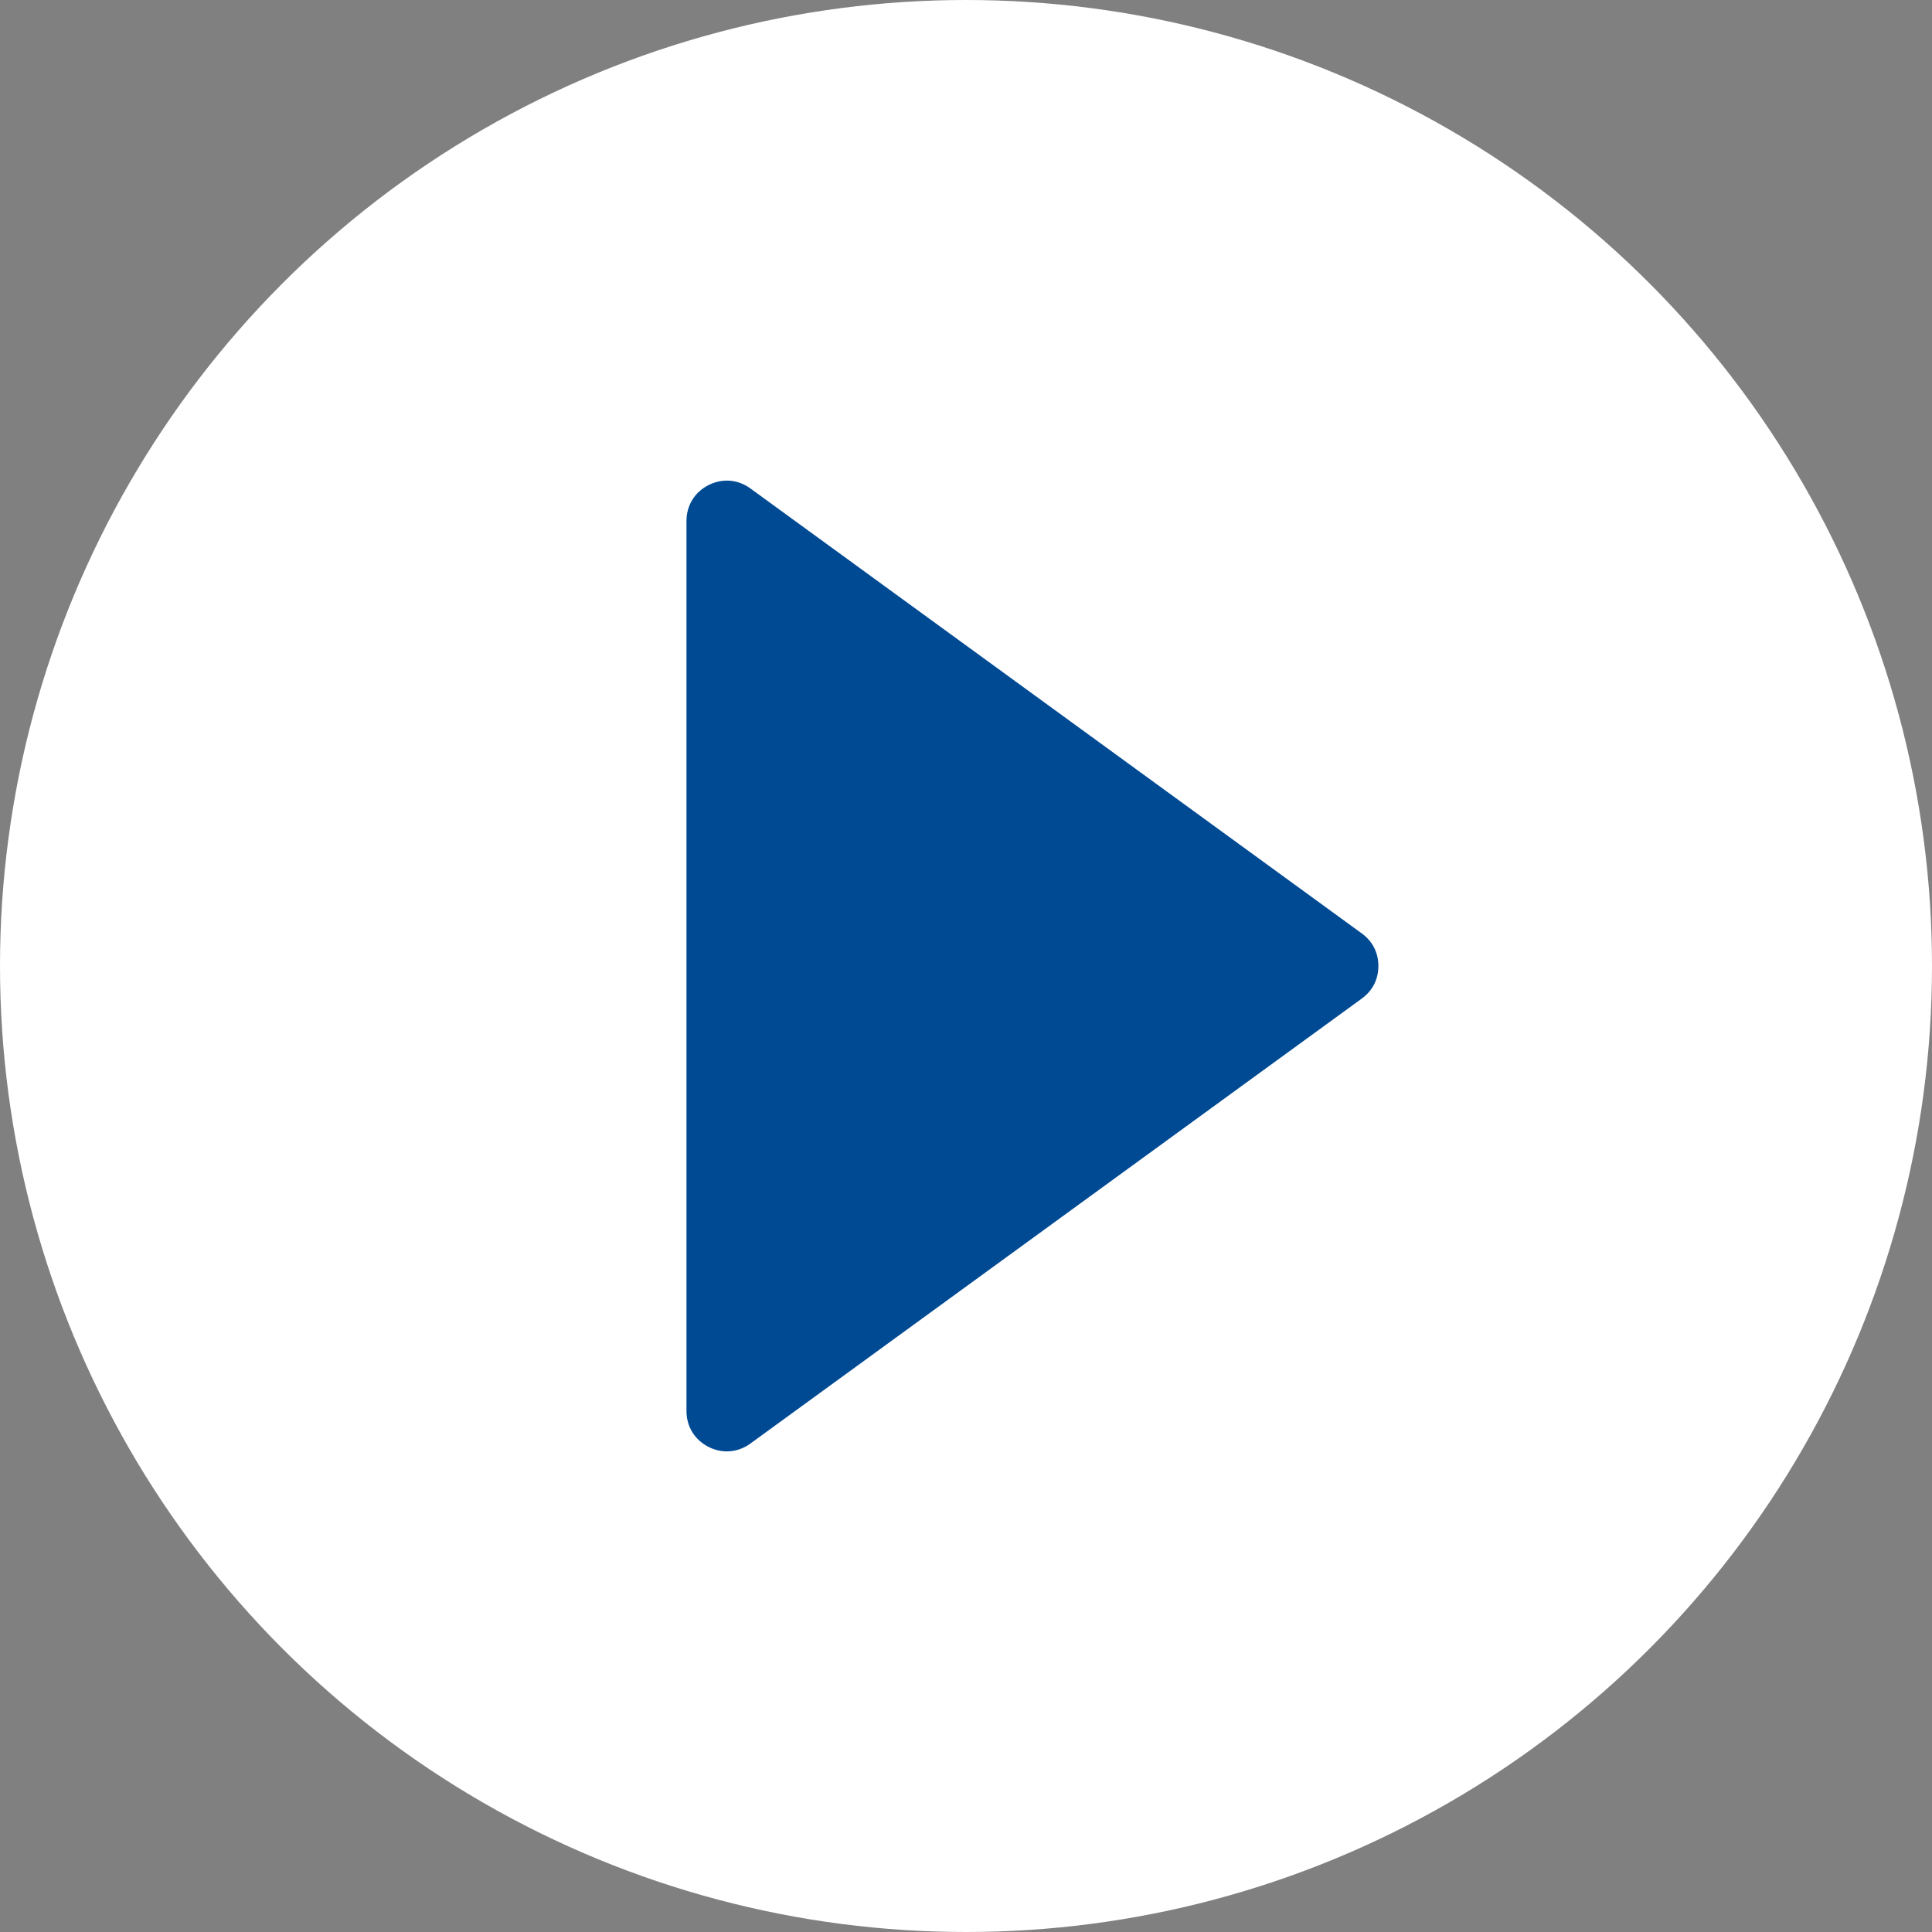
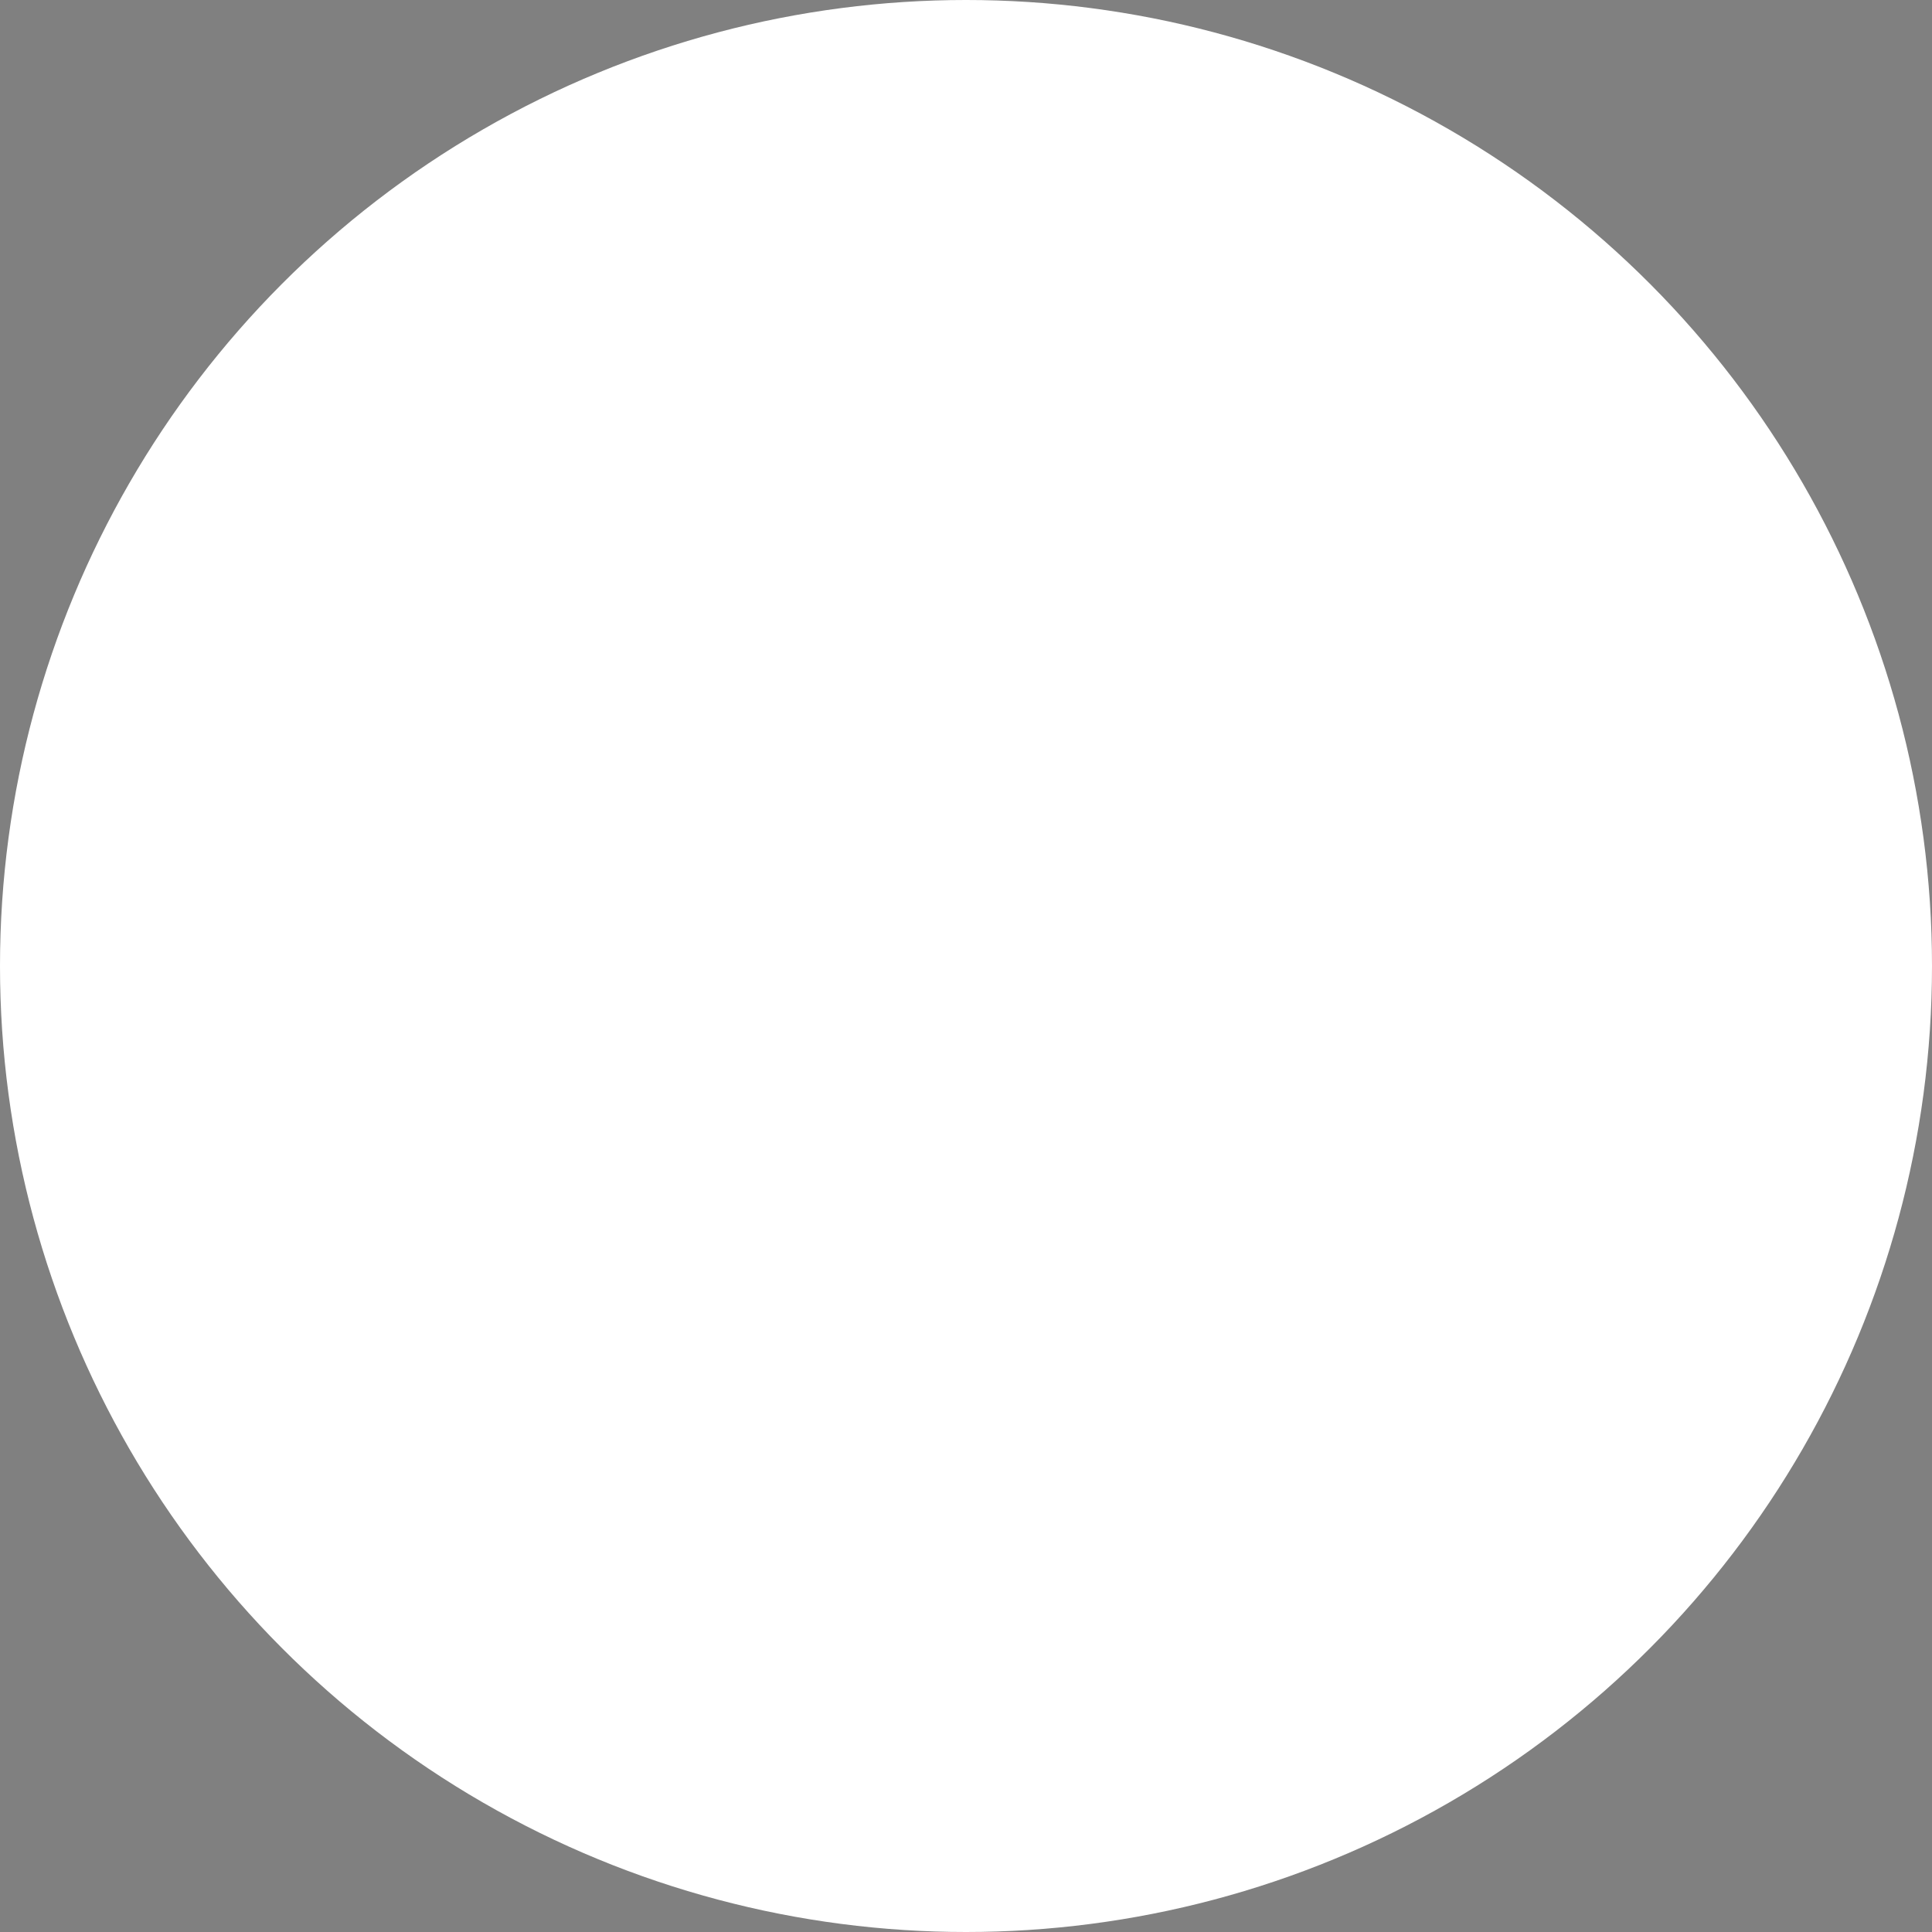
<svg xmlns="http://www.w3.org/2000/svg" version="1.1" width="512" height="512" x="0" y="0" viewBox="0 0 512 512" style="enable-background:new 0 0 512 512" xml:space="preserve" class="">
  <rect x="0" y="0" width="512" height="512" fill="#808080" stroke="none" />
  <g>
    <g fill-rule="evenodd" clip-rule="evenodd">
      <circle cx="256" cy="256" r="256" fill="#ffffff" opacity="1" data-original="#32bea6" class="" />
-       <path fill="#004a94" d="m360.897 264.624-162.032 117.93c-3.326 2.421-7.449 2.748-11.115.882s-5.828-5.392-5.828-9.506V138.069c0-4.114 2.161-7.64 5.828-9.506 3.666-1.866 7.789-1.539 11.115.882l162.033 117.931c2.847 2.072 4.39 5.102 4.39 8.624-.001 3.522-1.543 6.551-4.391 8.624z" opacity="1" data-original="#ffffff" class="" />
    </g>
  </g>
</svg>